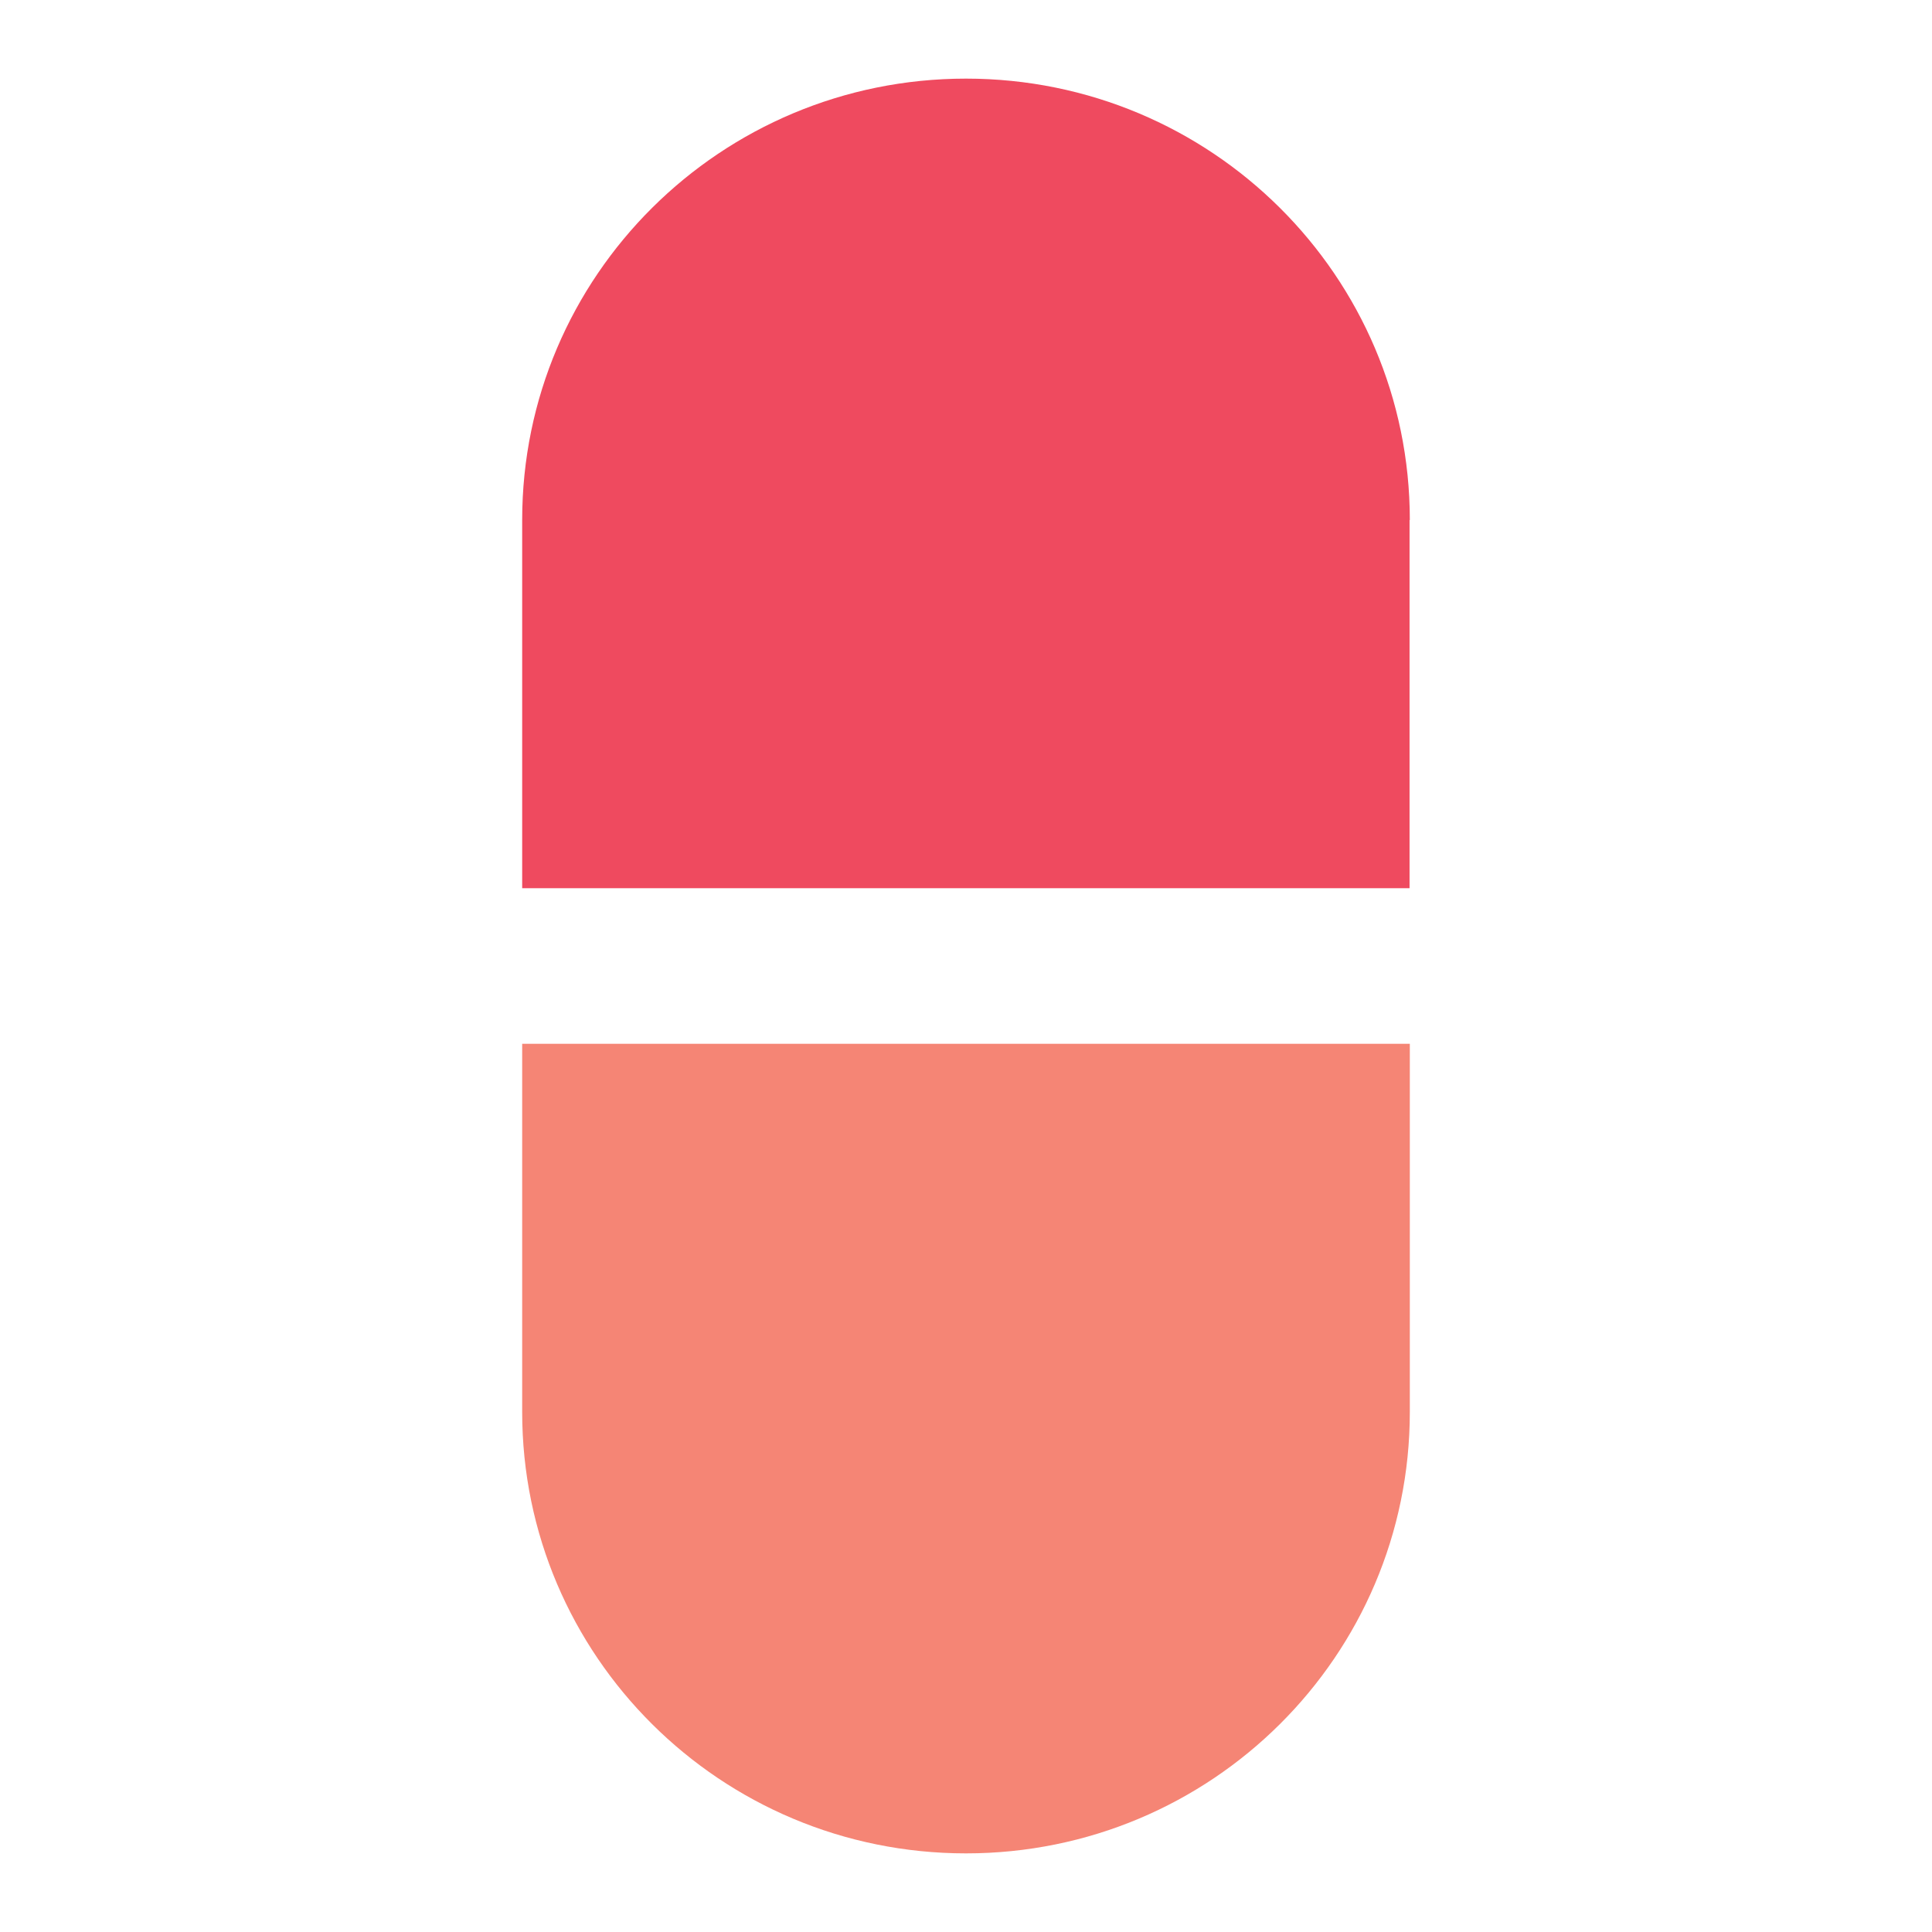
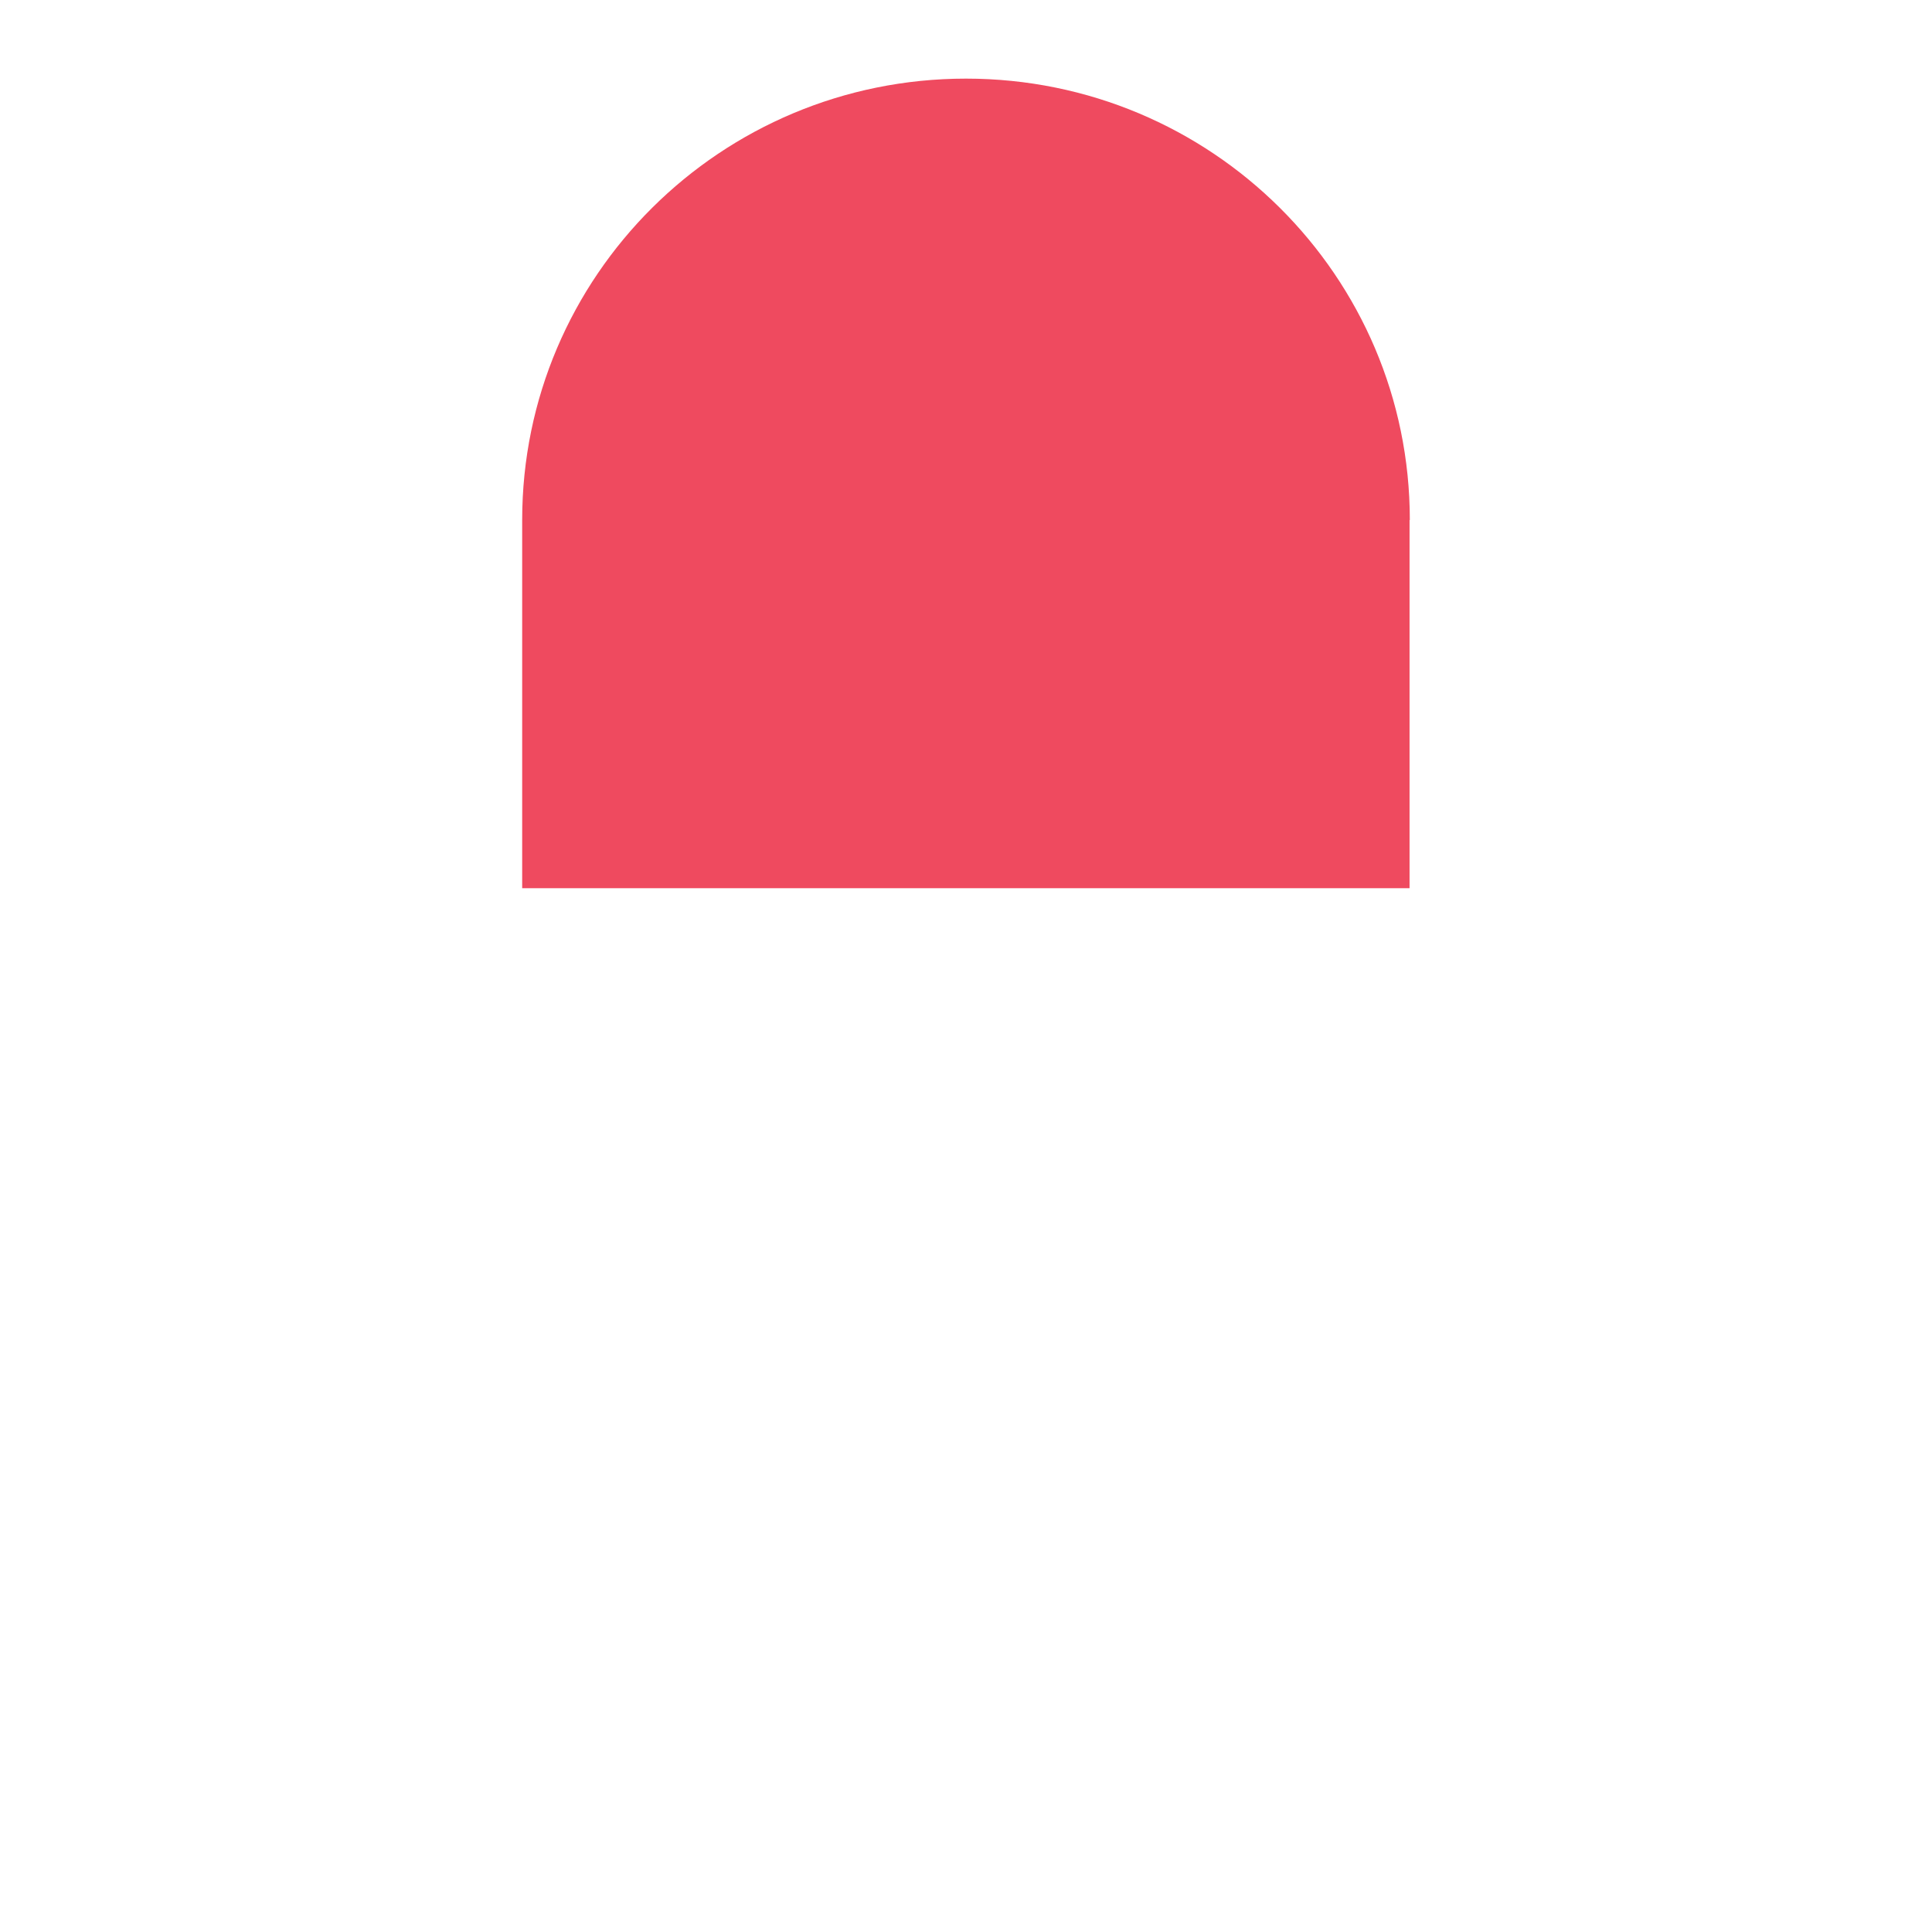
<svg xmlns="http://www.w3.org/2000/svg" version="1.1" id="Layer_1" x="0" y="0" viewBox="0 0 720 720" xml:space="preserve">
  <g id="Mockups---Health-in-Hand-Reskin">
    <g id="results3" transform="translate(-62 -178)">
      <g id="_x36_3a0fbad9eeb4ea03636c2ff_x5F_Pain" transform="translate(62 178)">
-         <path id="Path" d="M194.6 526.2c0 90.9 74 164.5 165.4 164.5s165.4-73.6 165.4-164.5V389H194.6v137.2z" fill="#f58575" />
        <path id="Path_00000051344659796905883170000007859449402201063303_" d="M525.4 193.8c0-90.9-74-164.5-165.4-164.5s-165.4 73.6-165.4 164.5V331h330.7V193.8z" fill="#ef4a5f" />
      </g>
    </g>
  </g>
</svg>